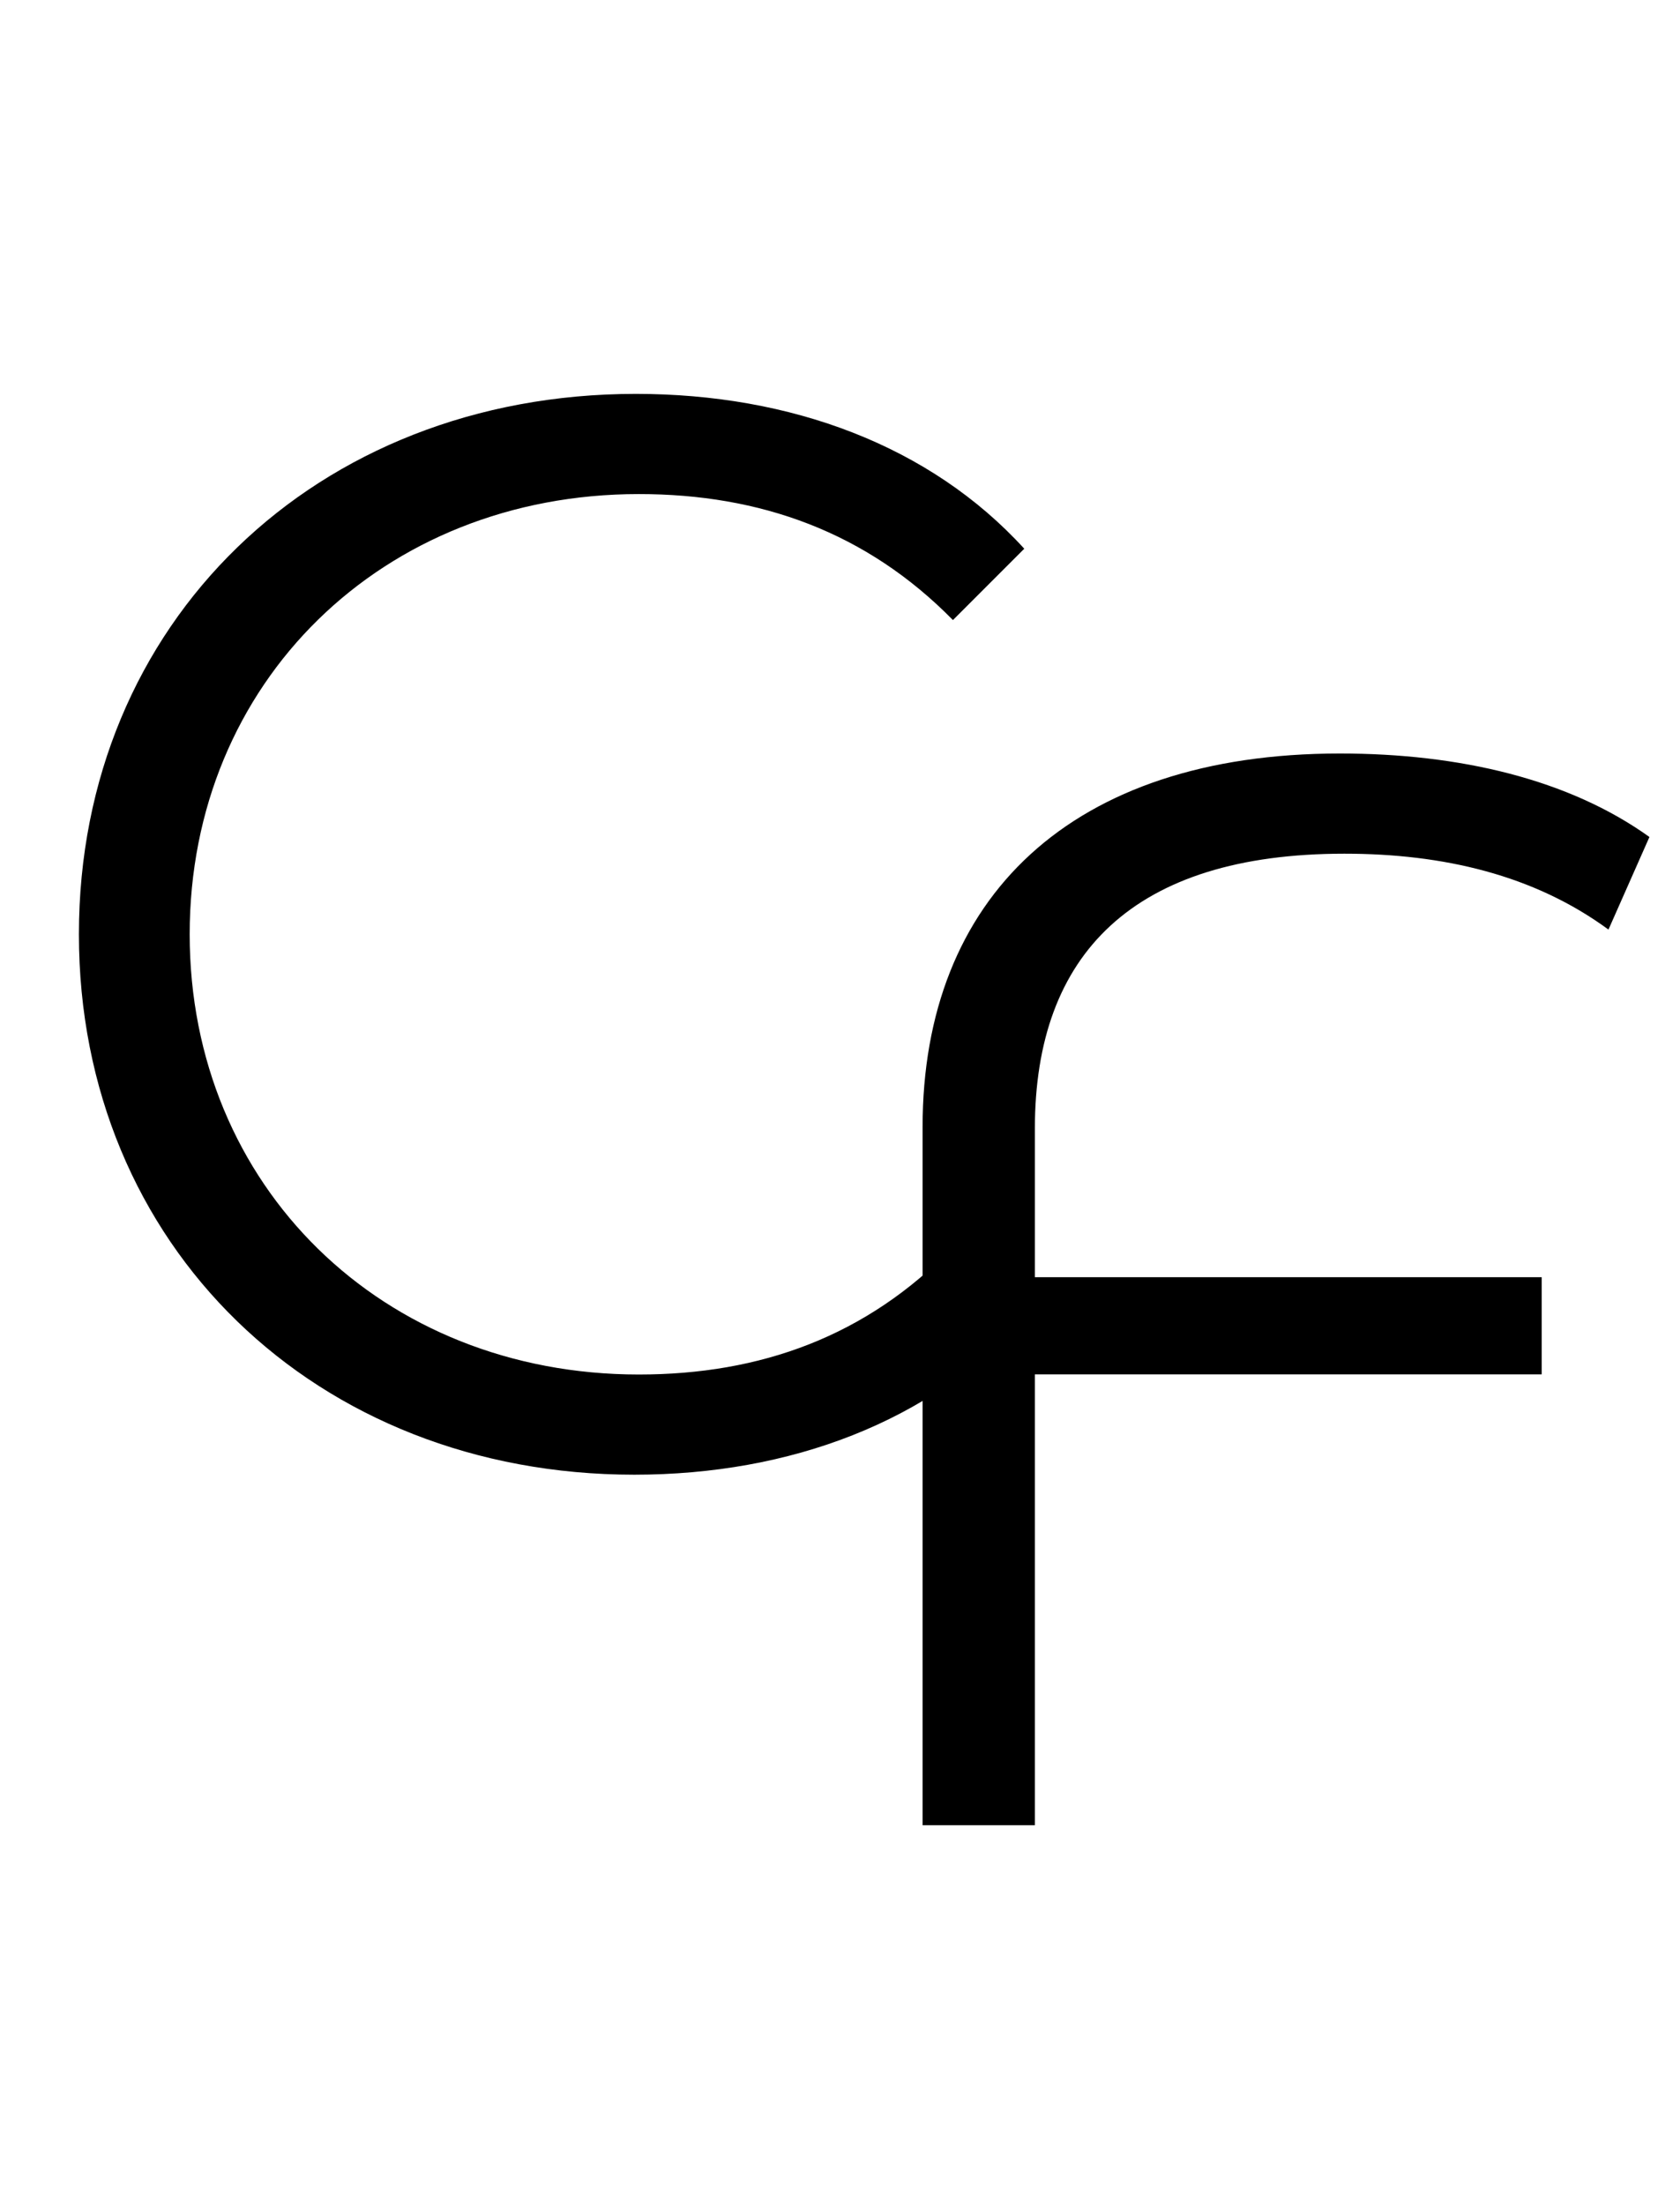
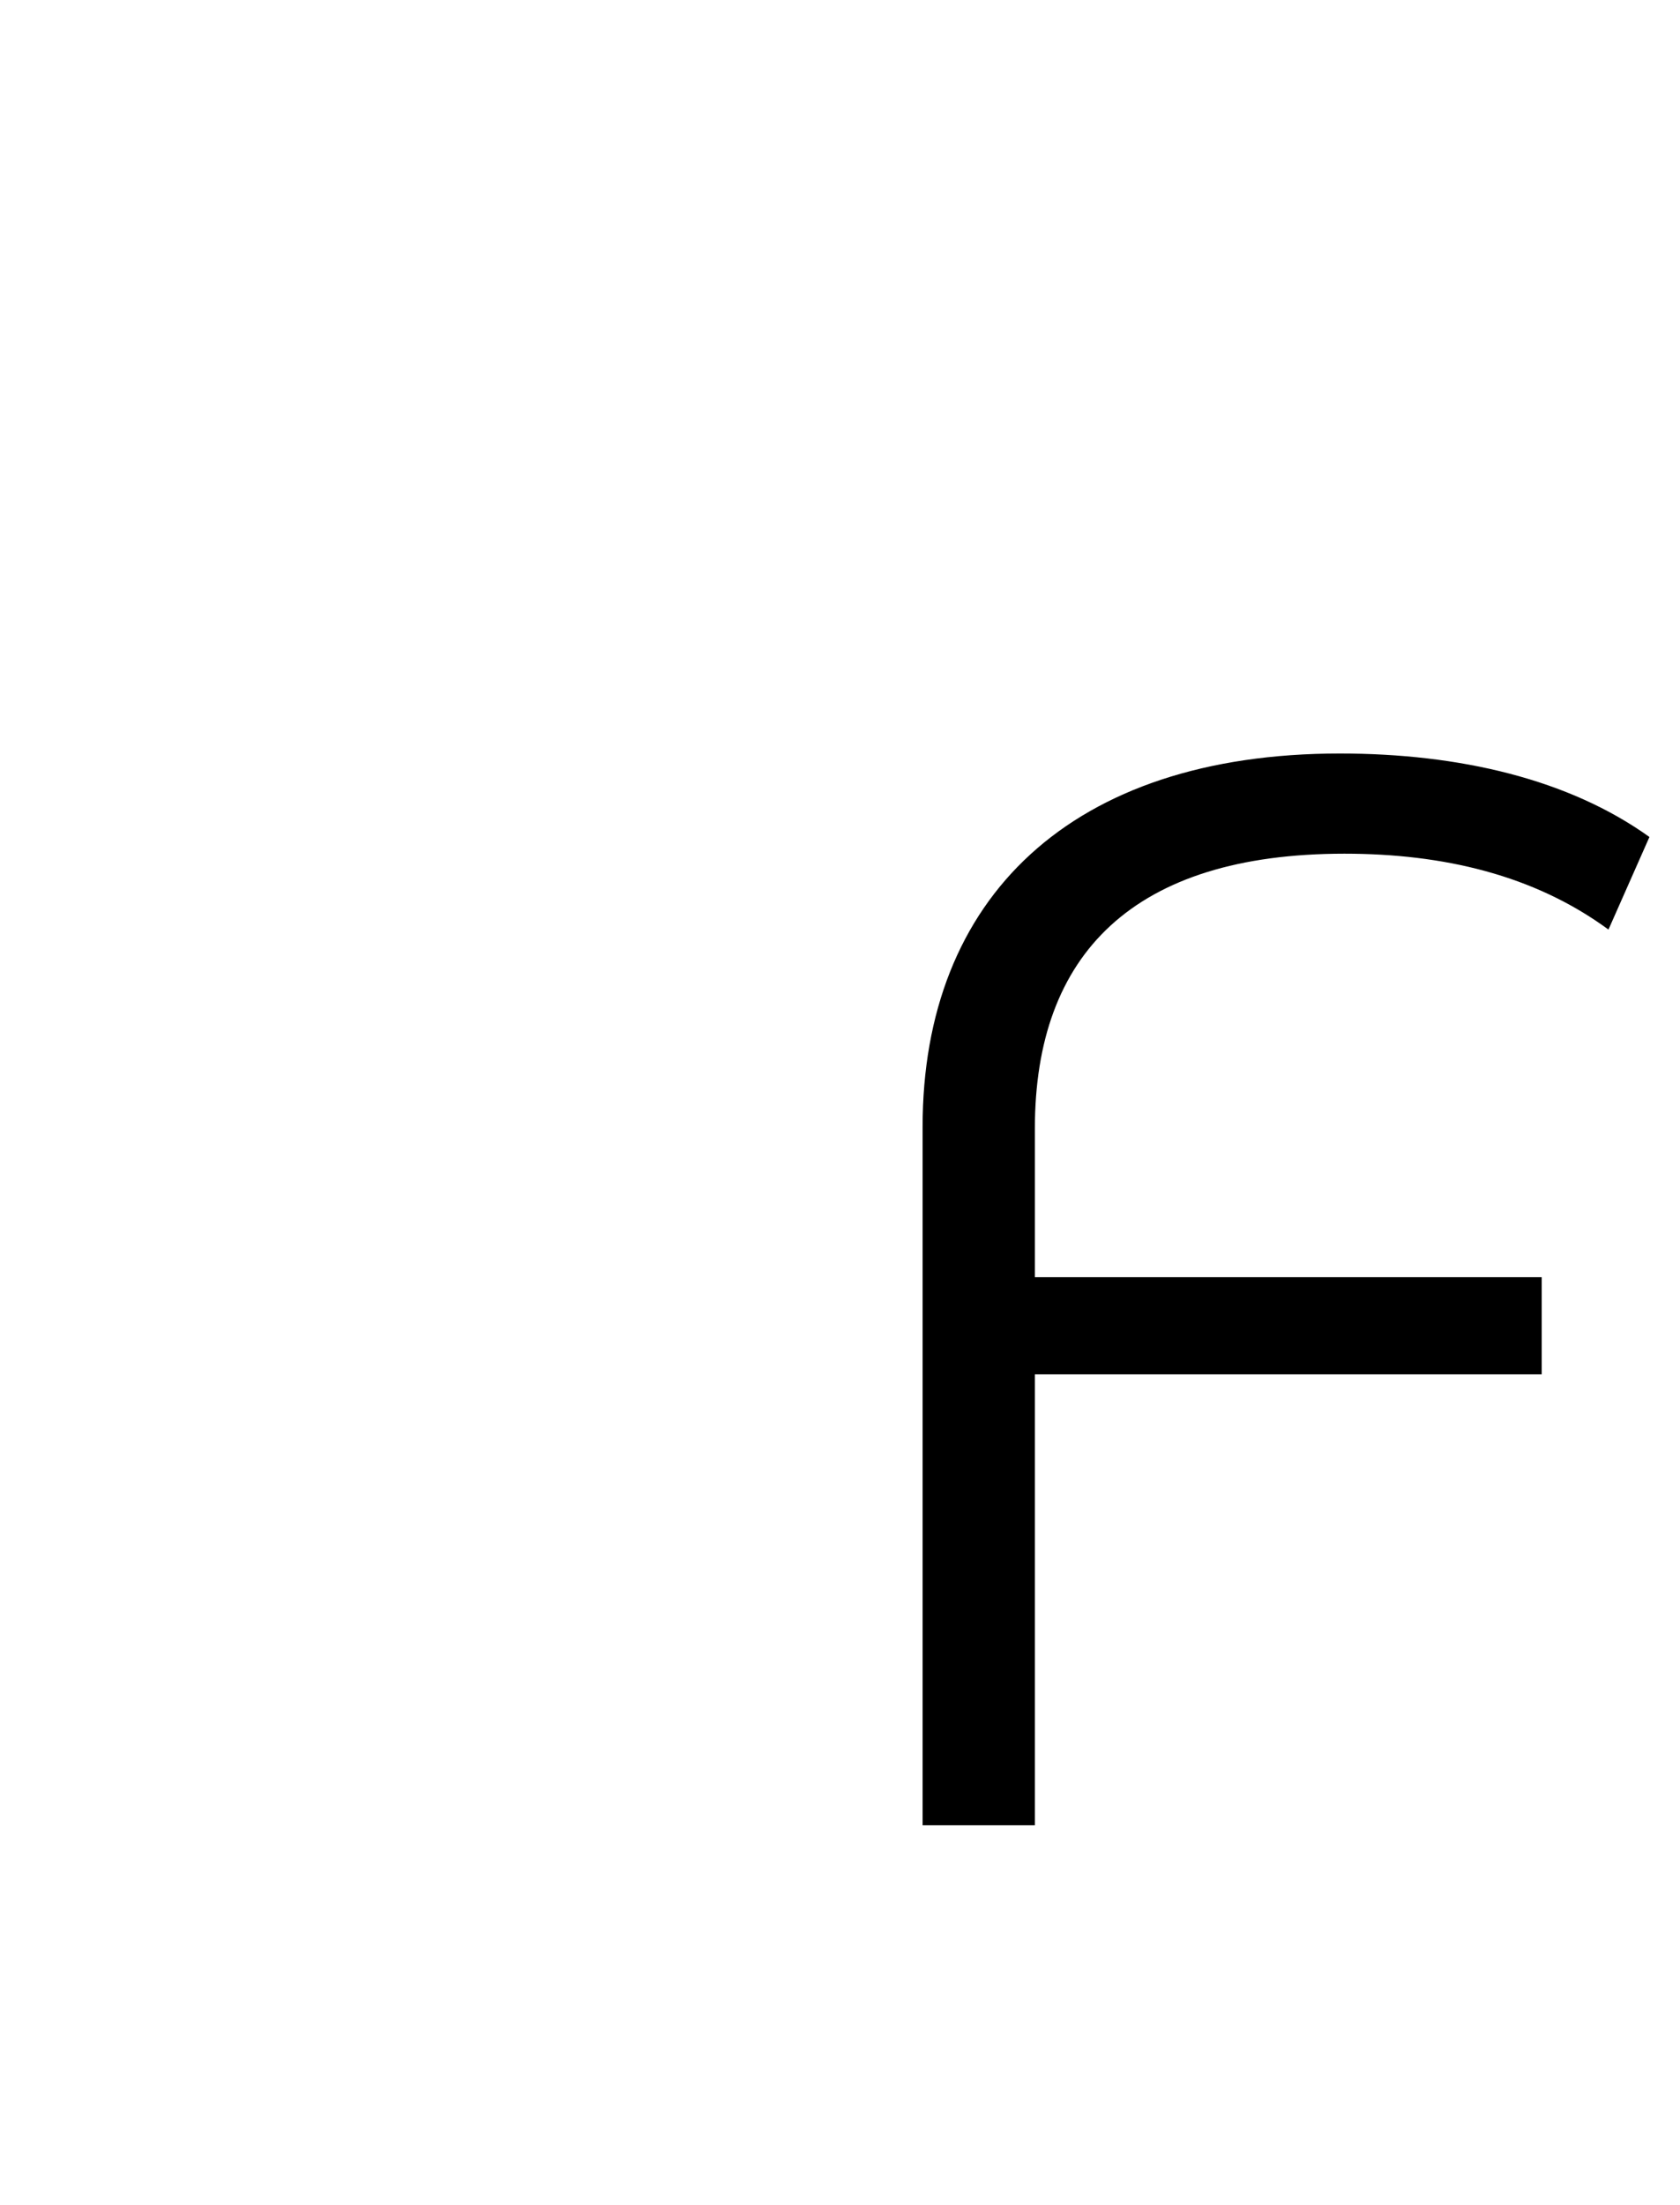
<svg xmlns="http://www.w3.org/2000/svg" fill="none" viewBox="0 0 93 122" height="122" width="93">
-   <path fill="black" d="M35.112 81.604C17.472 81.604 4.368 68.92 4.368 51.7C4.368 34.48 17.472 21.796 35.196 21.796C43.764 21.796 51.492 24.652 56.7 30.364L52.752 34.312C47.964 29.44 42.084 27.34 35.364 27.34C21.168 27.34 10.5 37.756 10.5 51.7C10.5 65.644 21.168 76.06 35.364 76.06C42.084 76.06 47.964 73.96 52.752 69.004L56.7 72.952C51.492 78.664 43.764 81.604 35.112 81.604Z" />
  <path fill="black" d="M74.424 47.24C62.748 47.24 57.288 52.784 57.288 62.444V70.676H85.344V76.052H57.288V101H51.072V62.36C51.072 49.676 59.304 41.696 74.172 41.696C80.808 41.696 86.856 43.124 91.308 46.316L89.04 51.44C84.924 48.416 79.884 47.24 74.424 47.24Z" />
</svg>